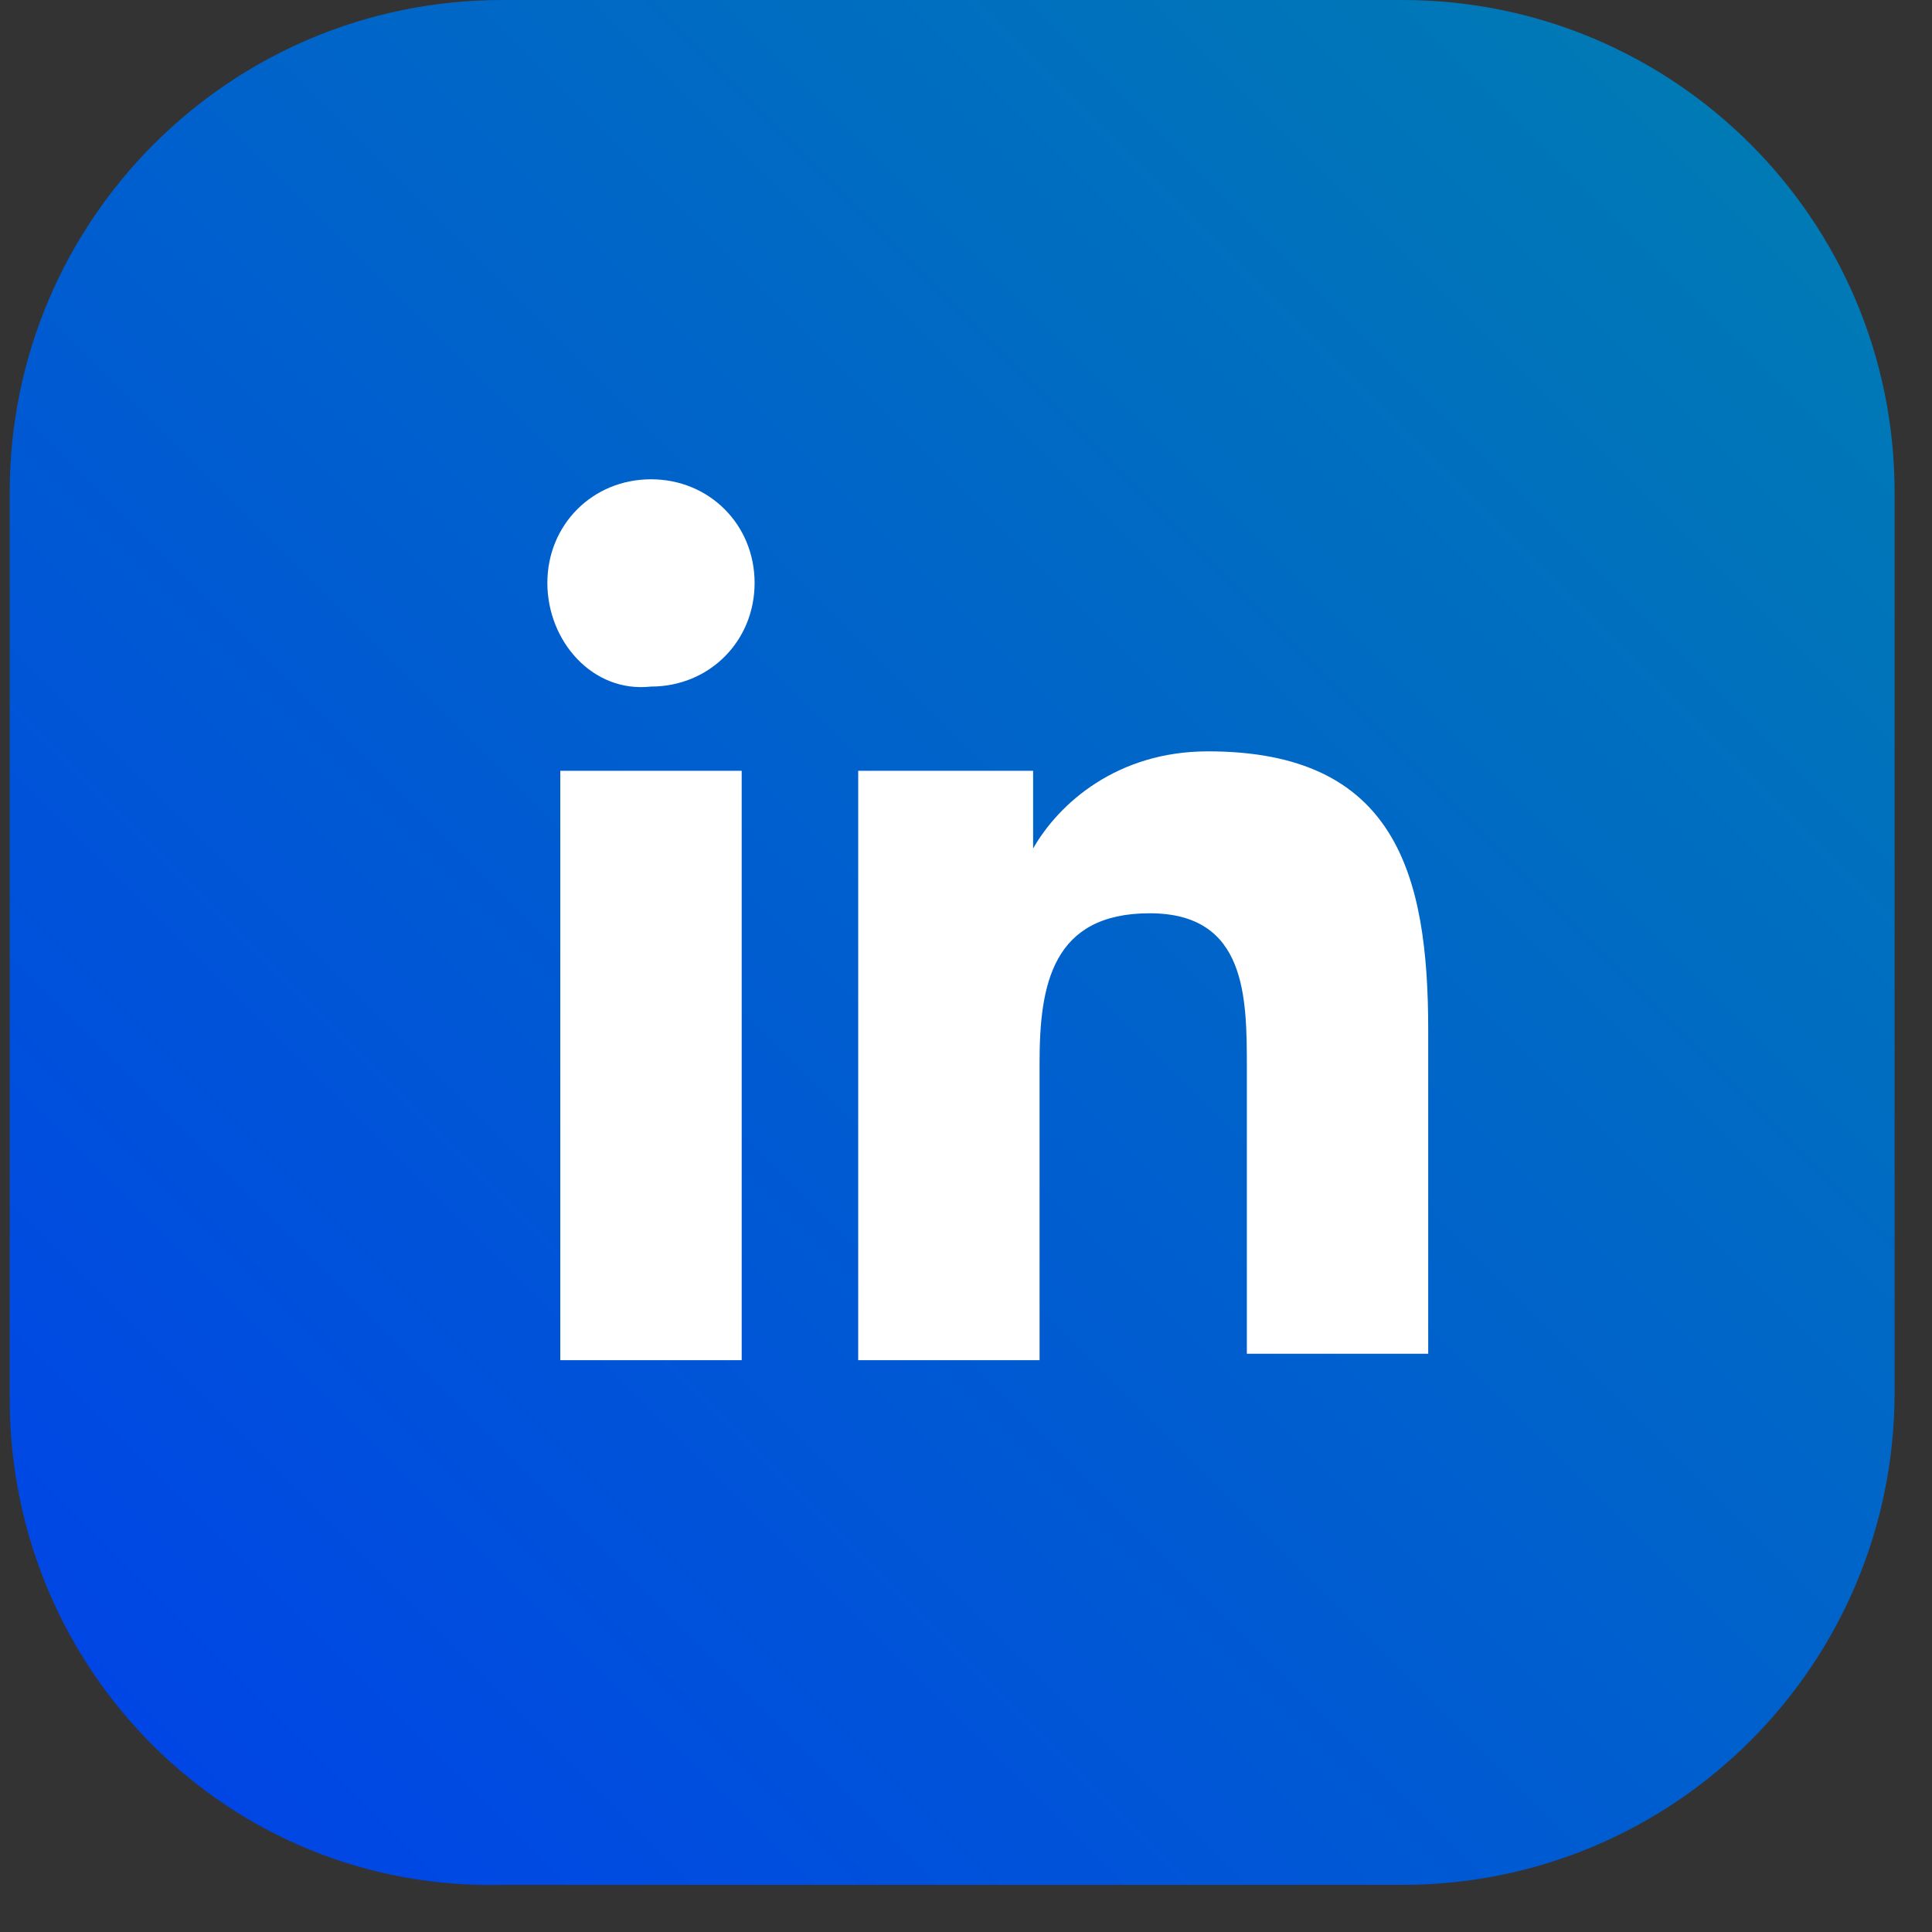
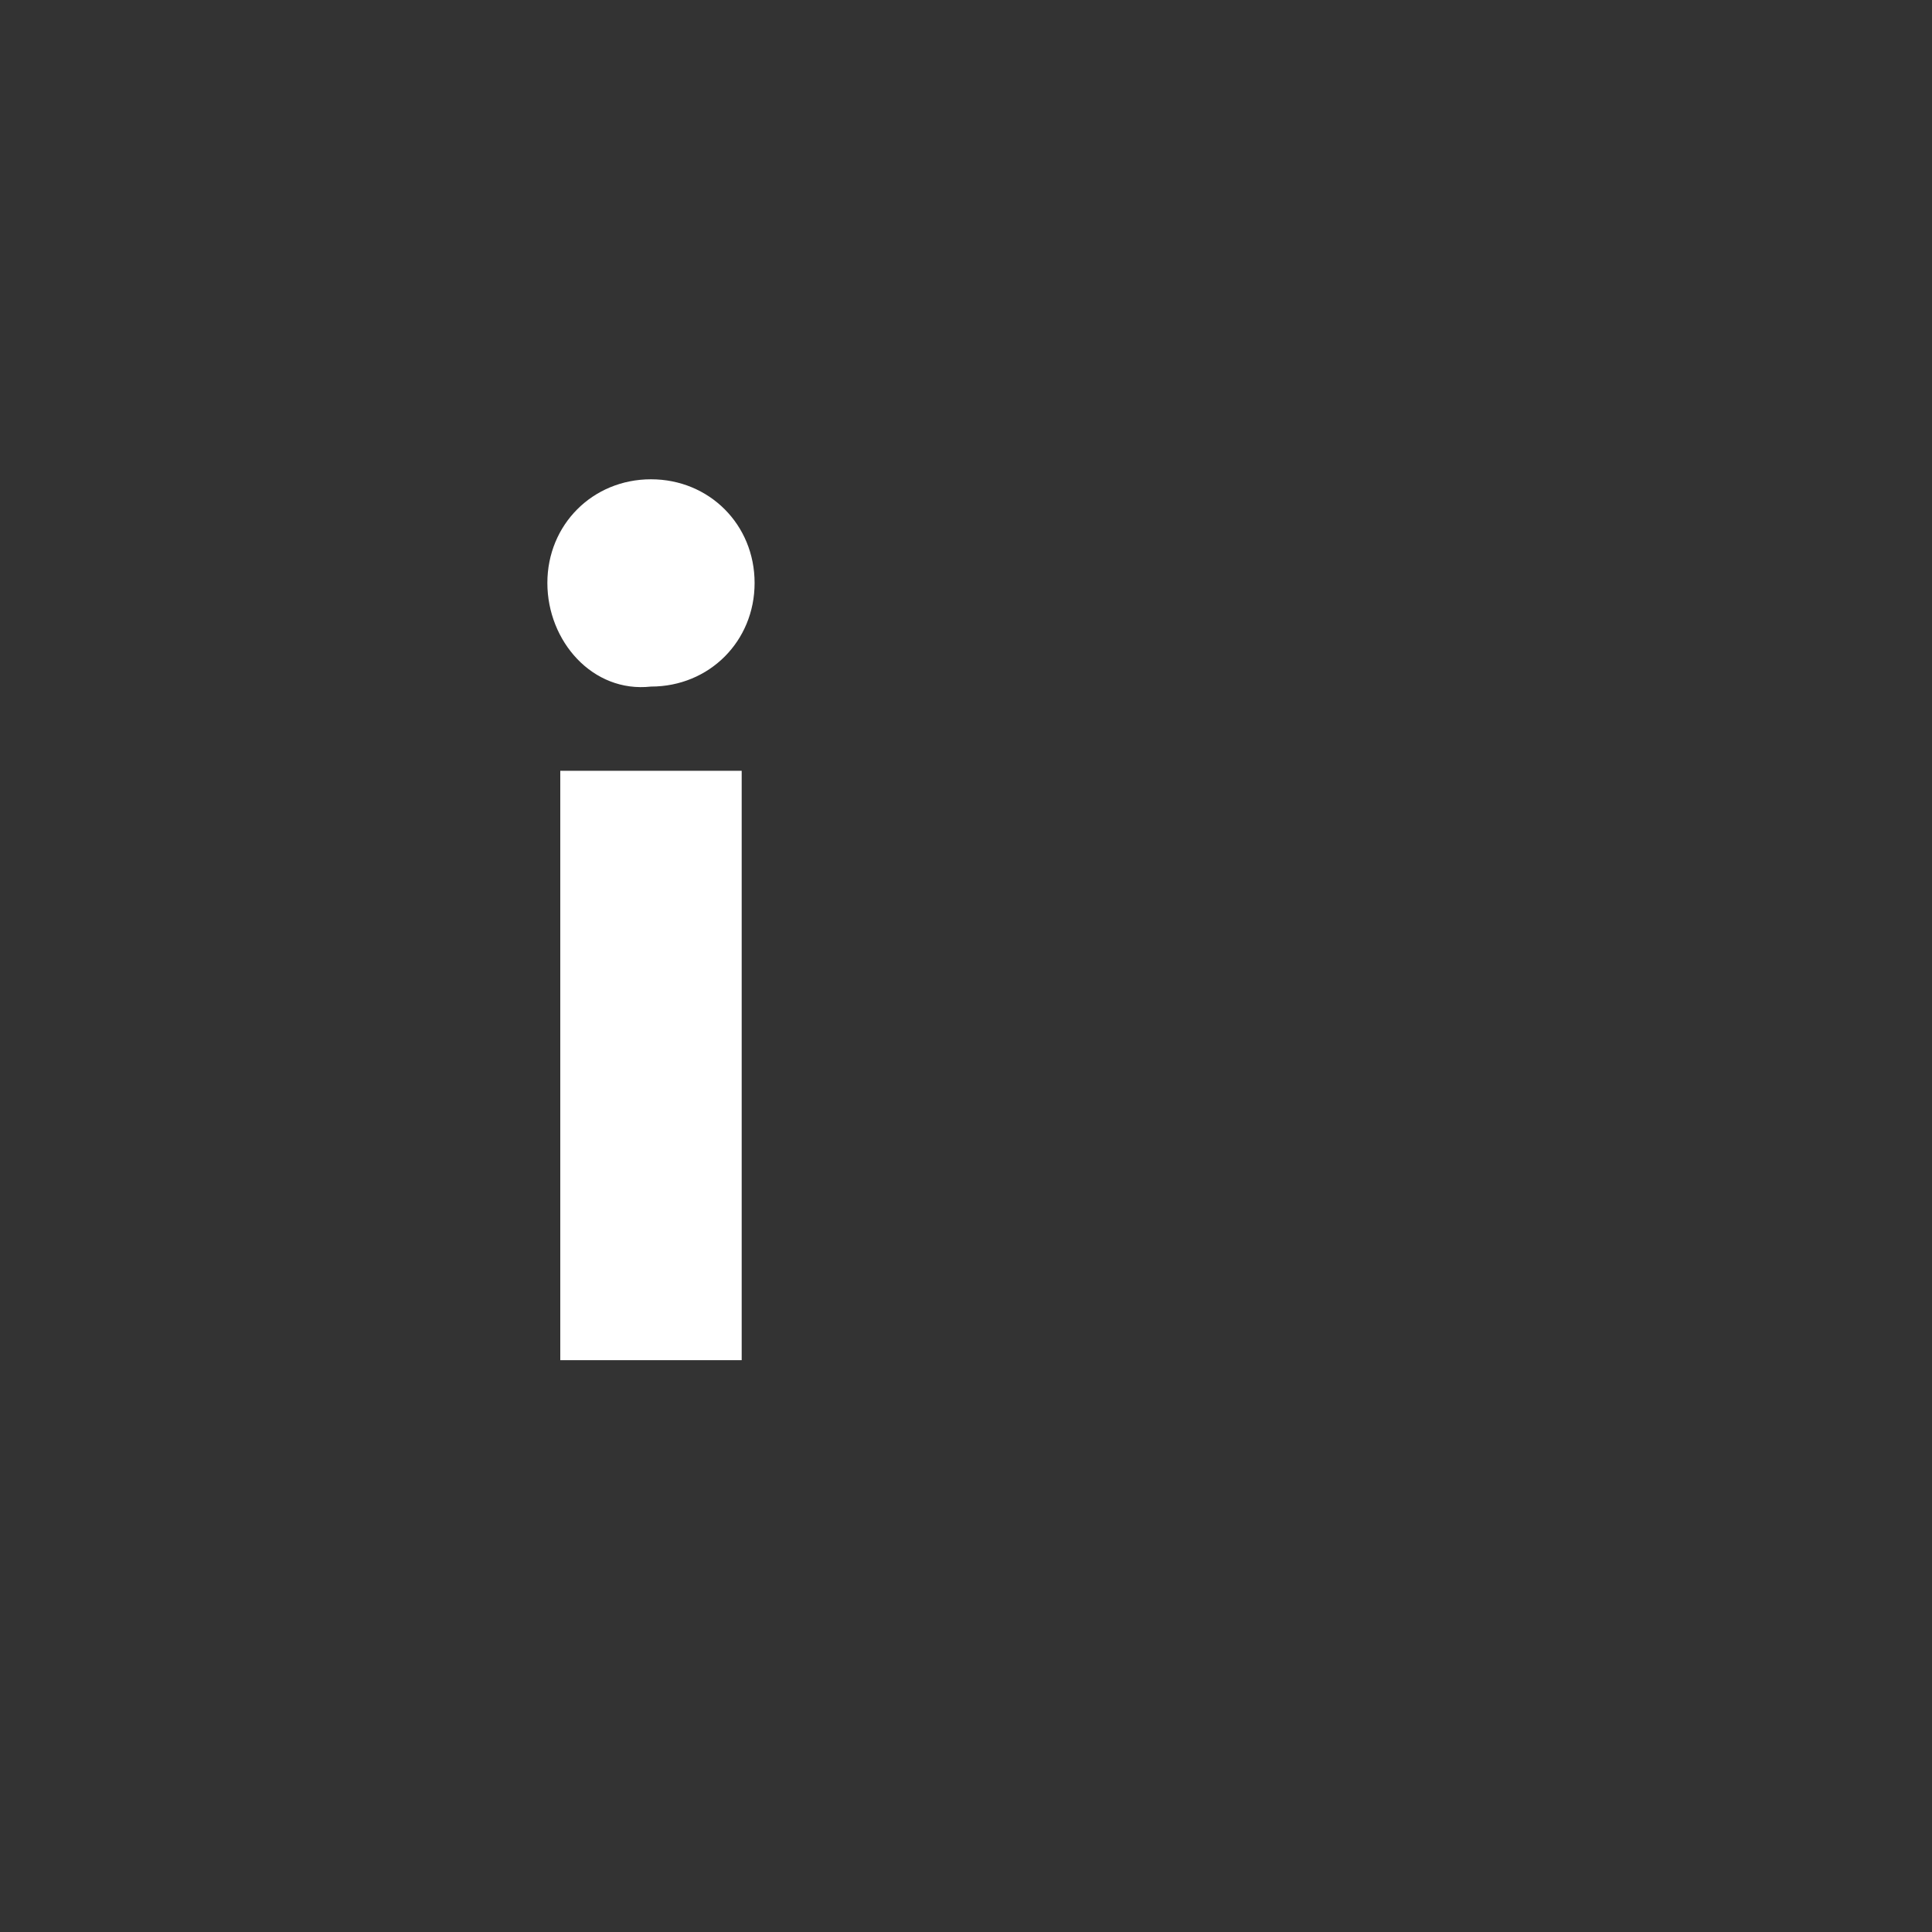
<svg xmlns="http://www.w3.org/2000/svg" width="38" height="38" viewBox="0 0 38 38" fill="none">
  <rect x="0" y="0" width="38" height="38" fill="#333333" stroke="none" />
-   <path d="M0.191 27.518V9.682C0.191 4.332 4.523 0 9.874 0H27.582C32.932 0 37.264 4.332 37.264 9.682V27.39C37.264 32.741 32.932 37.073 27.582 37.073H9.874C4.523 37.2 0.191 32.868 0.191 27.518Z" fill="url(#paint0_linear)" />
  <path d="M11.02 15.16H14.588V26.753H11.02V15.16ZM12.804 9.427C13.951 9.427 14.842 10.319 14.842 11.466C14.842 12.612 13.951 13.504 12.804 13.504C11.657 13.632 10.766 12.612 10.766 11.466C10.766 10.319 11.657 9.427 12.804 9.427Z" fill="white" />
-   <path d="M16.88 15.16H20.32V16.689C20.829 15.797 21.976 14.778 23.759 14.778C27.454 14.778 28.091 17.199 28.091 20.256V26.626H24.524V21.02C24.524 19.619 24.524 17.963 22.613 17.963C20.702 17.963 20.447 19.364 20.447 20.893V26.753H16.88V15.16Z" fill="white" />
  <defs>
    <linearGradient id="paint0_linear" x1="34.583" y1="2.863" x2="3.054" y2="34.392" gradientUnits="userSpaceOnUse">
      <stop stop-color="#007AB5" />
      <stop offset="1" stop-color="#0046E5" />
    </linearGradient>
  </defs>
</svg>